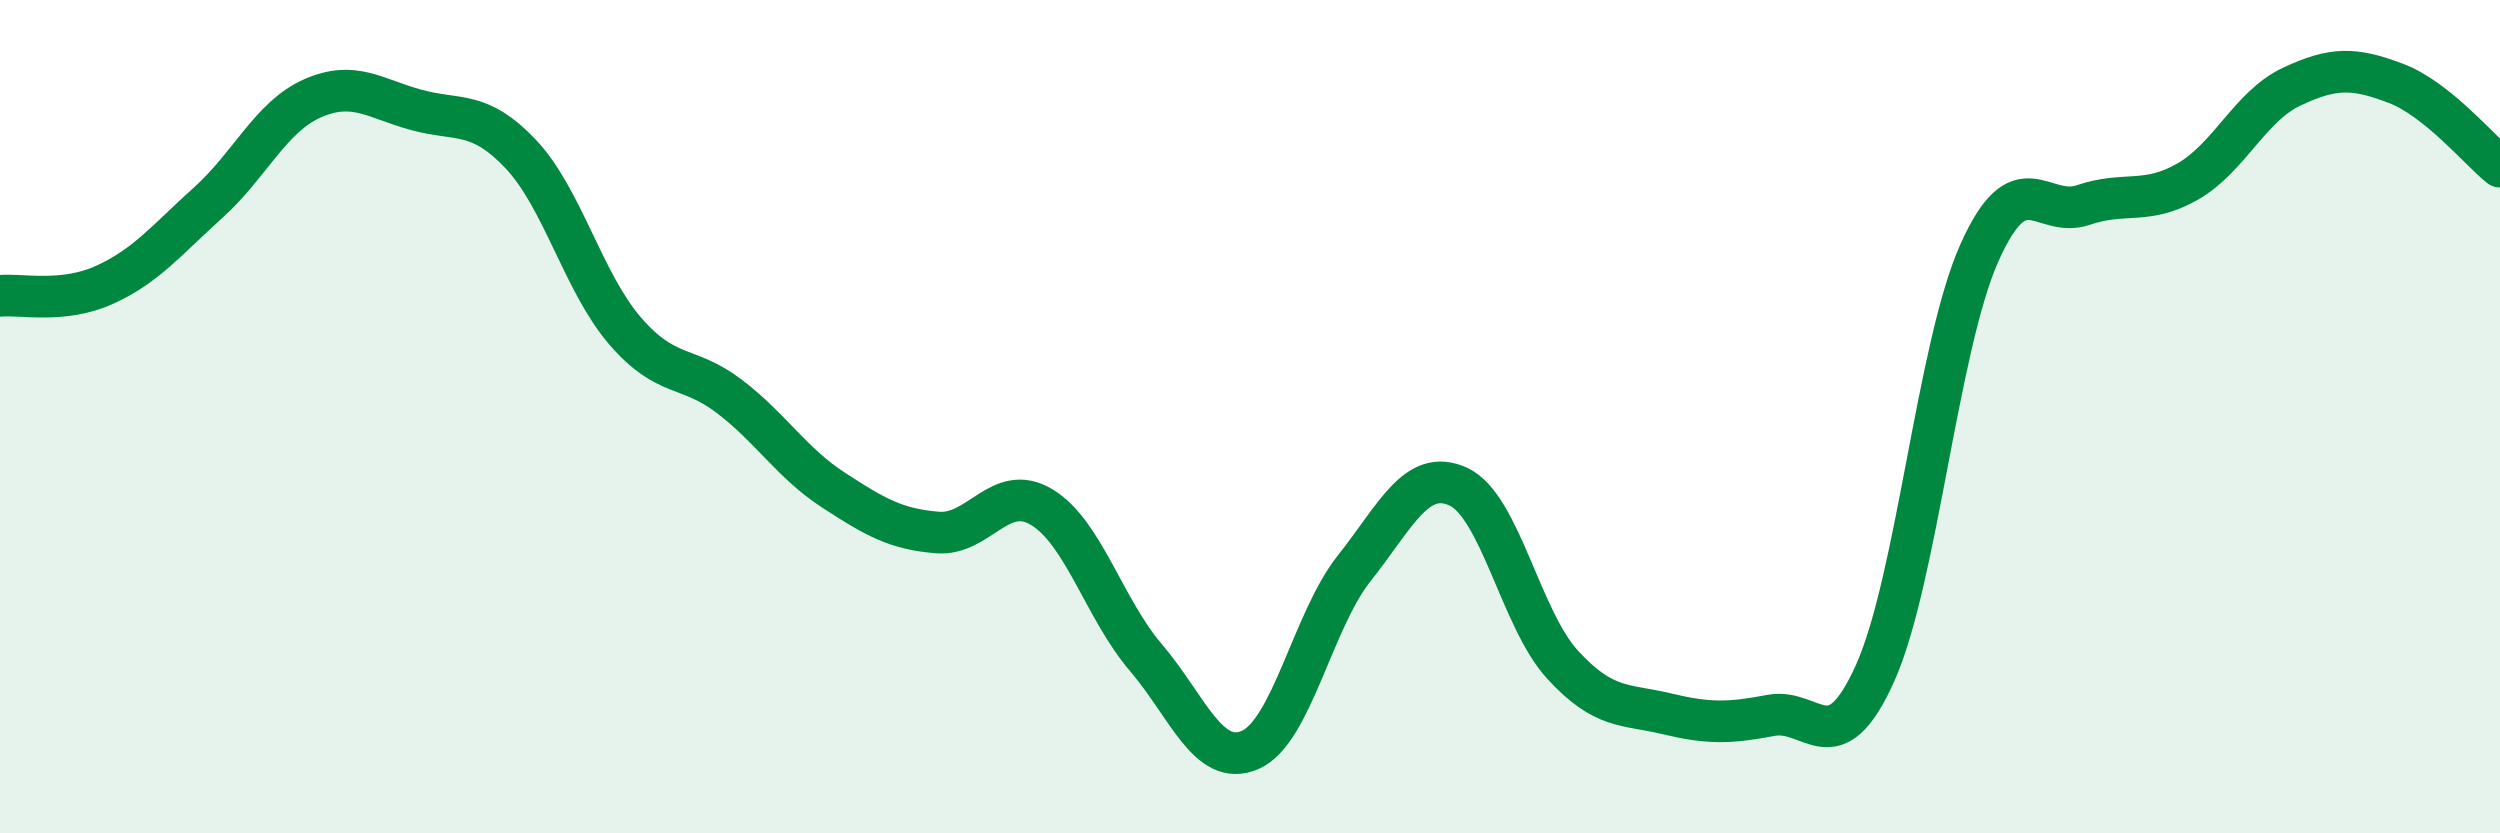
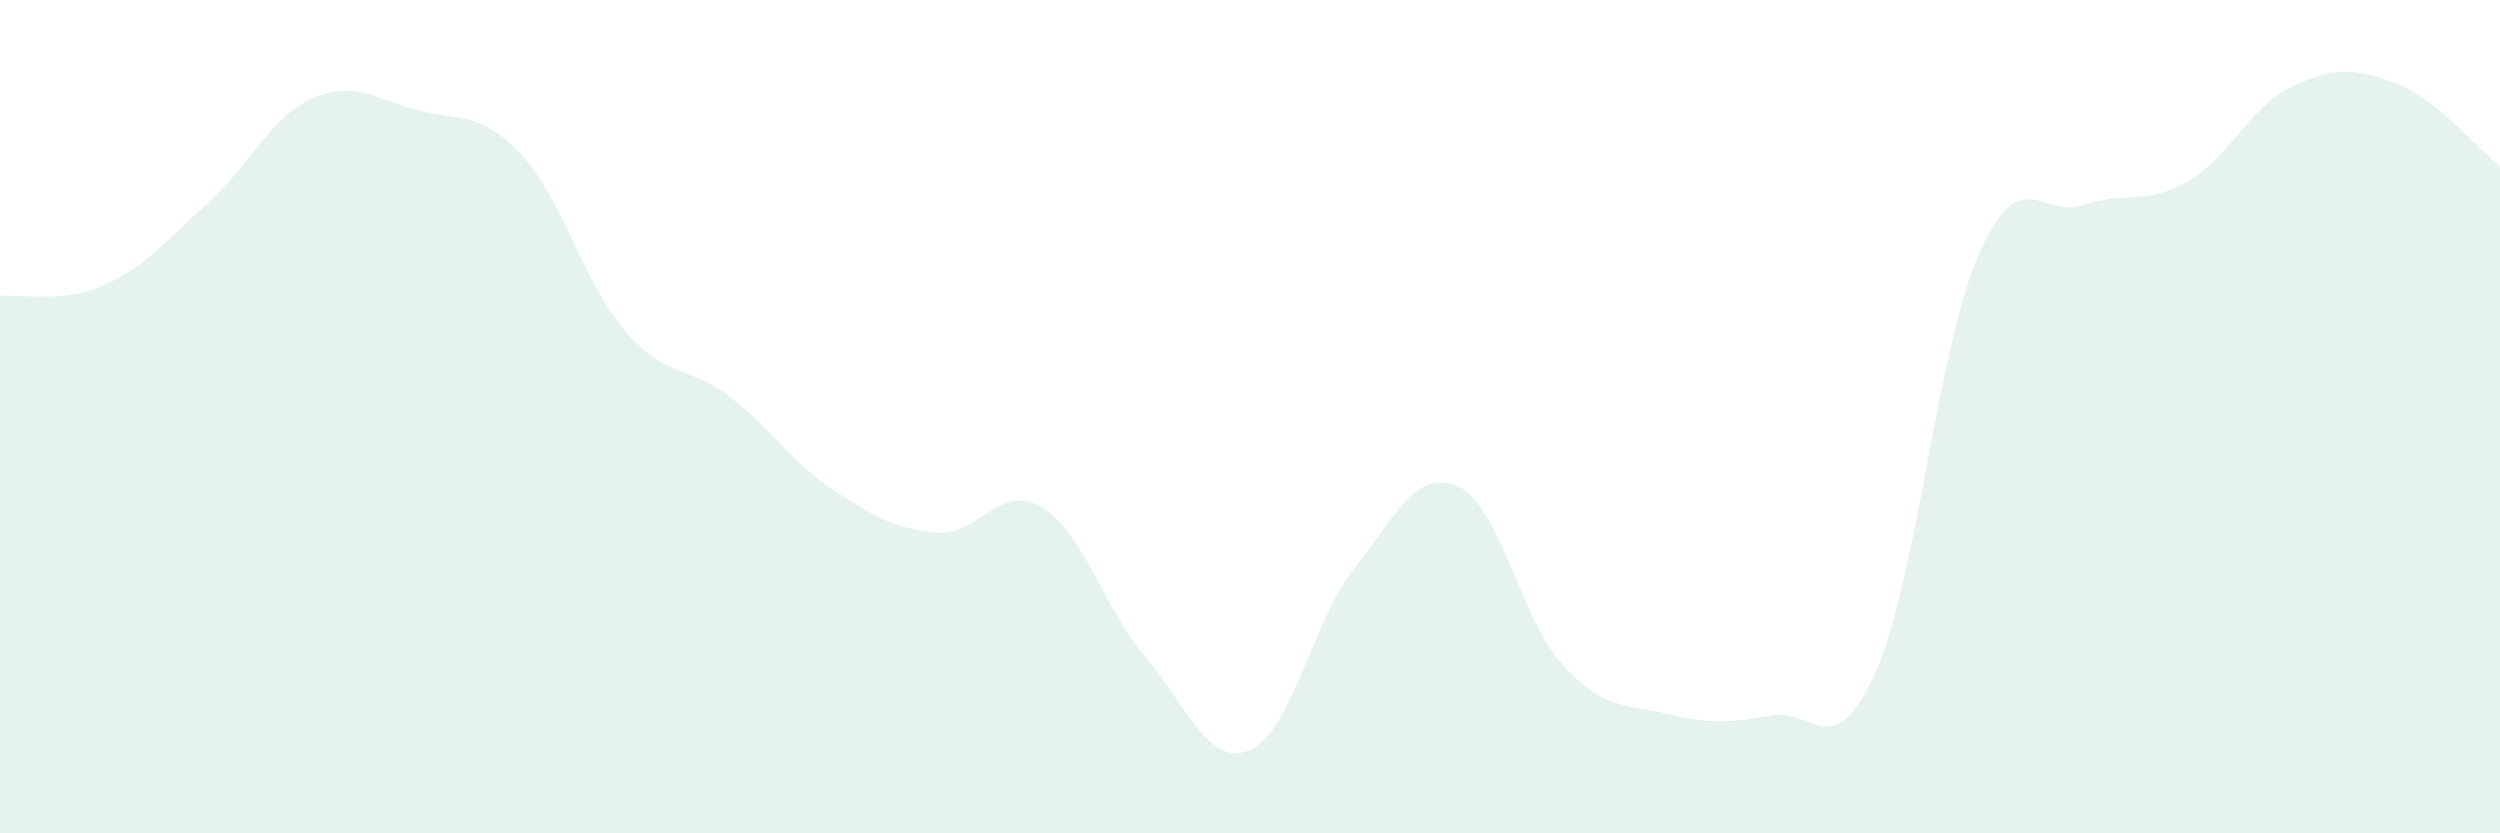
<svg xmlns="http://www.w3.org/2000/svg" width="60" height="20" viewBox="0 0 60 20">
  <path d="M 0,7.1 C 0.5,7.05 1.5,7.29 2.5,6.84 C 3.5,6.39 4,5.76 5,4.86 C 6,3.96 6.5,2.8 7.5,2.36 C 8.5,1.92 9,2.37 10,2.64 C 11,2.91 11.5,2.64 12.5,3.7 C 13.5,4.76 14,6.78 15,7.94 C 16,9.1 16.5,8.75 17.5,9.51 C 18.5,10.27 19,11.11 20,11.76 C 21,12.41 21.5,12.7 22.5,12.78 C 23.5,12.86 24,11.57 25,12.17 C 26,12.77 26.5,14.61 27.5,15.78 C 28.5,16.95 29,18.43 30,18 C 31,17.57 31.5,14.9 32.5,13.64 C 33.5,12.38 34,11.22 35,11.68 C 36,12.14 36.5,14.86 37.5,15.95 C 38.5,17.04 39,16.89 40,17.13 C 41,17.37 41.5,17.36 42.5,17.17 C 43.5,16.98 44,18.38 45,16.16 C 46,13.94 46.5,8.33 47.5,6.08 C 48.5,3.83 49,5.26 50,4.92 C 51,4.58 51.5,4.93 52.5,4.36 C 53.5,3.79 54,2.55 55,2.08 C 56,1.61 56.5,1.62 57.5,2 C 58.5,2.38 59.5,3.6 60,4L60 20L0 20Z" fill="#008740" opacity="0.1" stroke-linecap="round" stroke-linejoin="round" />
-   <path d="M 0,7.1 C 0.5,7.05 1.5,7.29 2.5,6.84 C 3.5,6.39 4,5.76 5,4.86 C 6,3.96 6.5,2.8 7.5,2.36 C 8.5,1.92 9,2.37 10,2.64 C 11,2.91 11.5,2.64 12.5,3.7 C 13.5,4.76 14,6.78 15,7.94 C 16,9.1 16.5,8.75 17.5,9.51 C 18.5,10.27 19,11.11 20,11.76 C 21,12.41 21.5,12.7 22.5,12.78 C 23.5,12.86 24,11.57 25,12.17 C 26,12.77 26.5,14.61 27.5,15.78 C 28.5,16.95 29,18.43 30,18 C 31,17.57 31.5,14.9 32.5,13.64 C 33.5,12.38 34,11.22 35,11.68 C 36,12.14 36.5,14.86 37.5,15.95 C 38.5,17.04 39,16.89 40,17.13 C 41,17.37 41.5,17.36 42.5,17.17 C 43.5,16.98 44,18.38 45,16.16 C 46,13.94 46.5,8.33 47.5,6.08 C 48.5,3.83 49,5.26 50,4.92 C 51,4.58 51.5,4.93 52.5,4.36 C 53.5,3.79 54,2.55 55,2.08 C 56,1.61 56.5,1.62 57.5,2 C 58.5,2.38 59.5,3.6 60,4" stroke="#008740" stroke-width="1" fill="none" stroke-linecap="round" stroke-linejoin="round" />
</svg>